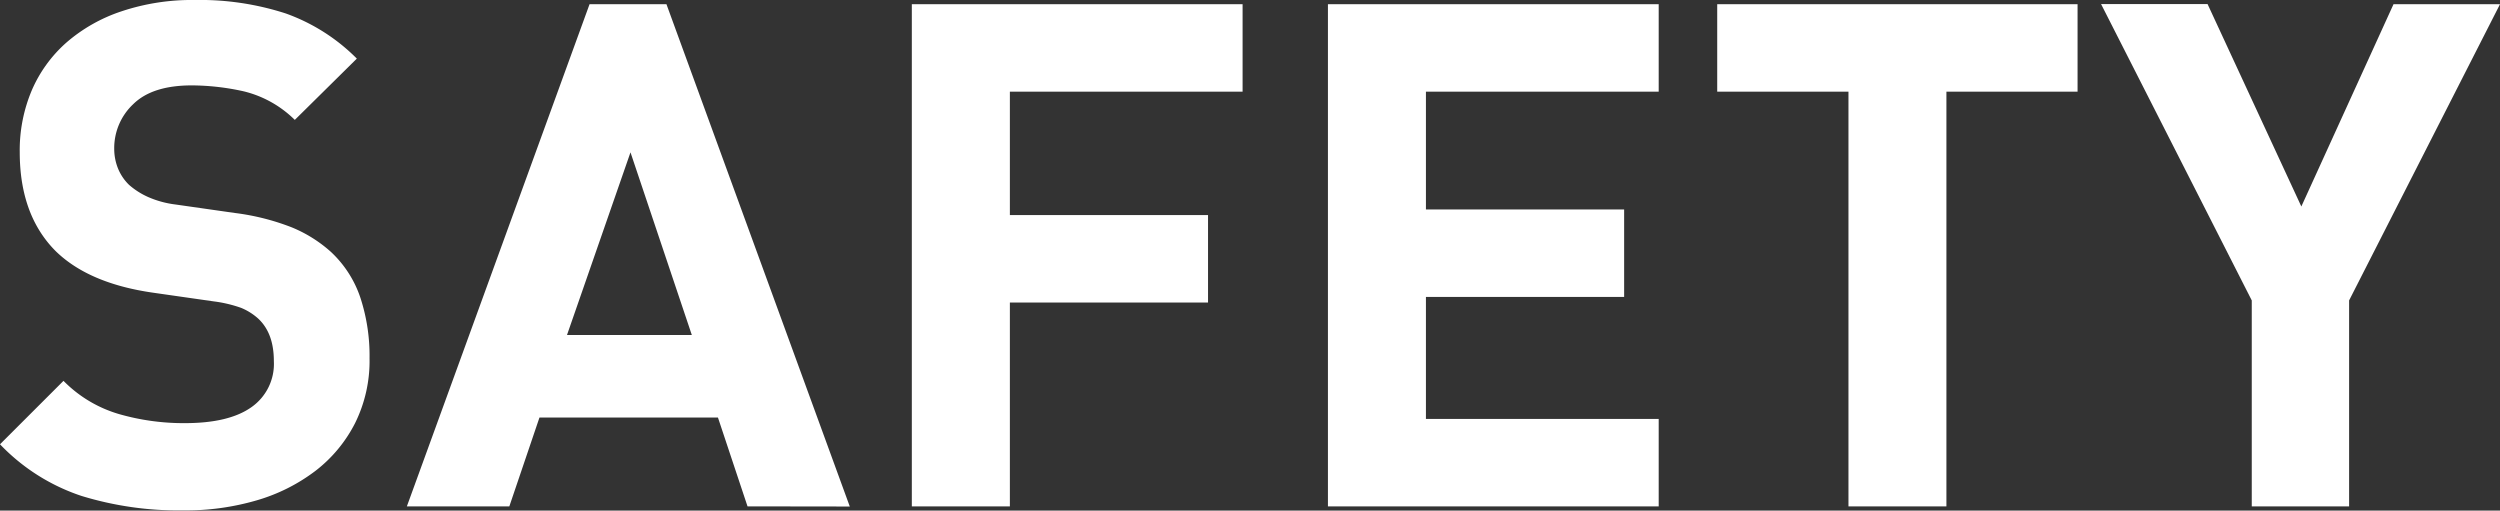
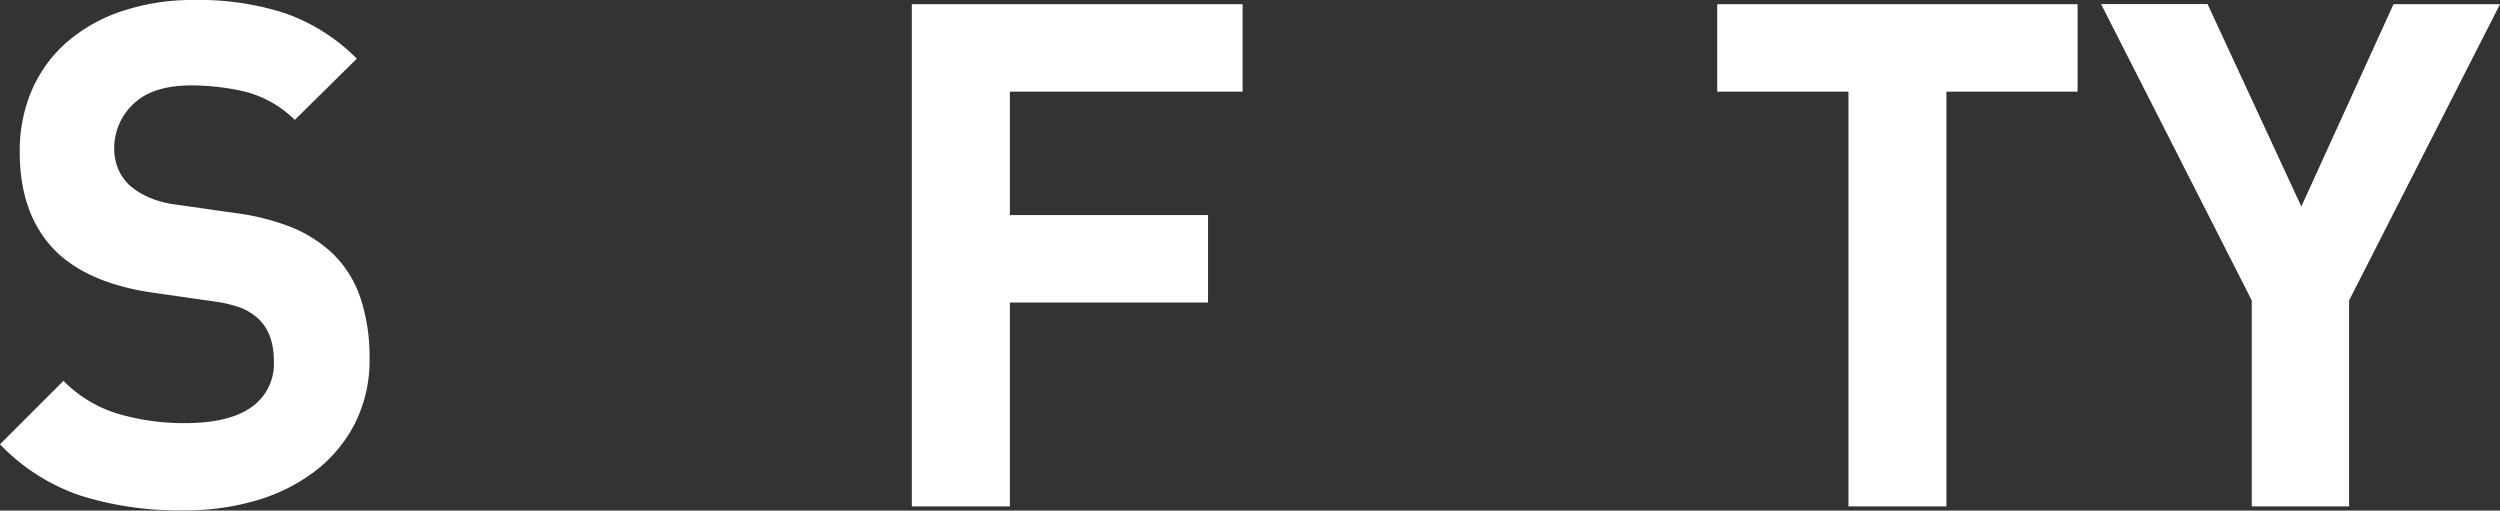
<svg xmlns="http://www.w3.org/2000/svg" viewBox="0 0 497.71 101.65">
  <rect x="0" y="0" width="497.71" height="101.65" fill="#333333" stroke="none" />
  <defs>
    <style>.cls-1{fill:#fff;}</style>
  </defs>
  <g id="レイヤー_2" data-name="レイヤー 2">
    <g id="レイヤー_1-2" data-name="レイヤー 1">
      <path class="cls-1" d="M70.69,84.24a28,28,0,0,1-7.86,9.48,35.78,35.78,0,0,1-11.72,5.89,50.29,50.29,0,0,1-14.61,2,65.85,65.85,0,0,1-20.28-2.88A39.74,39.74,0,0,1,0,88.45L12.64,75.82a25.58,25.58,0,0,0,11,6.6,46.51,46.51,0,0,0,13.19,1.82q8.72,0,13.2-3.16a10.51,10.51,0,0,0,4.49-9.19c0-3.66-1-6.46-3.08-8.43A11.76,11.76,0,0,0,48,61.29,25.93,25.93,0,0,0,42.54,60L30.47,58.27Q17.69,56.44,11.09,50,3.94,42.83,3.93,30.33A30.62,30.62,0,0,1,6.32,18,26.86,26.86,0,0,1,13.2,8.49a32.14,32.14,0,0,1,11-6.24A44.18,44.18,0,0,1,38.75,0,55.45,55.45,0,0,1,56.86,2.67a37.89,37.89,0,0,1,14.18,9L58.69,23.87a21.73,21.73,0,0,0-10.18-5.69A48.32,48.32,0,0,0,38.19,17q-7.86,0-11.65,3.72a12,12,0,0,0-3.8,8.91,10.46,10.46,0,0,0,.71,3.8,9.6,9.6,0,0,0,2.24,3.37,15,15,0,0,0,3.86,2.45A19.48,19.48,0,0,0,35,40.72L46.75,42.4a47.08,47.08,0,0,1,11.38,2.88,26.94,26.94,0,0,1,7.72,4.84,22,22,0,0,1,5.89,9.13,37.1,37.1,0,0,1,1.83,12.07A27.91,27.91,0,0,1,70.69,84.24Z" />
-       <path class="cls-1" d="M148.82,100.81l-5.89-17.69H107.4l-6,17.69H81L117.37.84h15.31l36.5,100Zm-23.3-70.48L112.88,66.69h24.85Z" />
      <path class="cls-1" d="M201.05,18.25V42.82H240.5V60.23H201.05v40.58H181.53V.84h65.85V18.25Z" />
-       <path class="cls-1" d="M264.37,100.81V.84h65.85V18.25H283.88V41.7h39.46V59.11H283.88V83.4h46.34v17.41Z" />
      <path class="cls-1" d="M387.5,18.25v82.56H368V18.25H341.87V.84h71.74V18.25Z" />
      <path class="cls-1" d="M467.67,59.81v41H448.29v-41l-30-59h21.2l18.67,40.3L476.51.84h21.2Z" />
    </g>
  </g>
</svg>